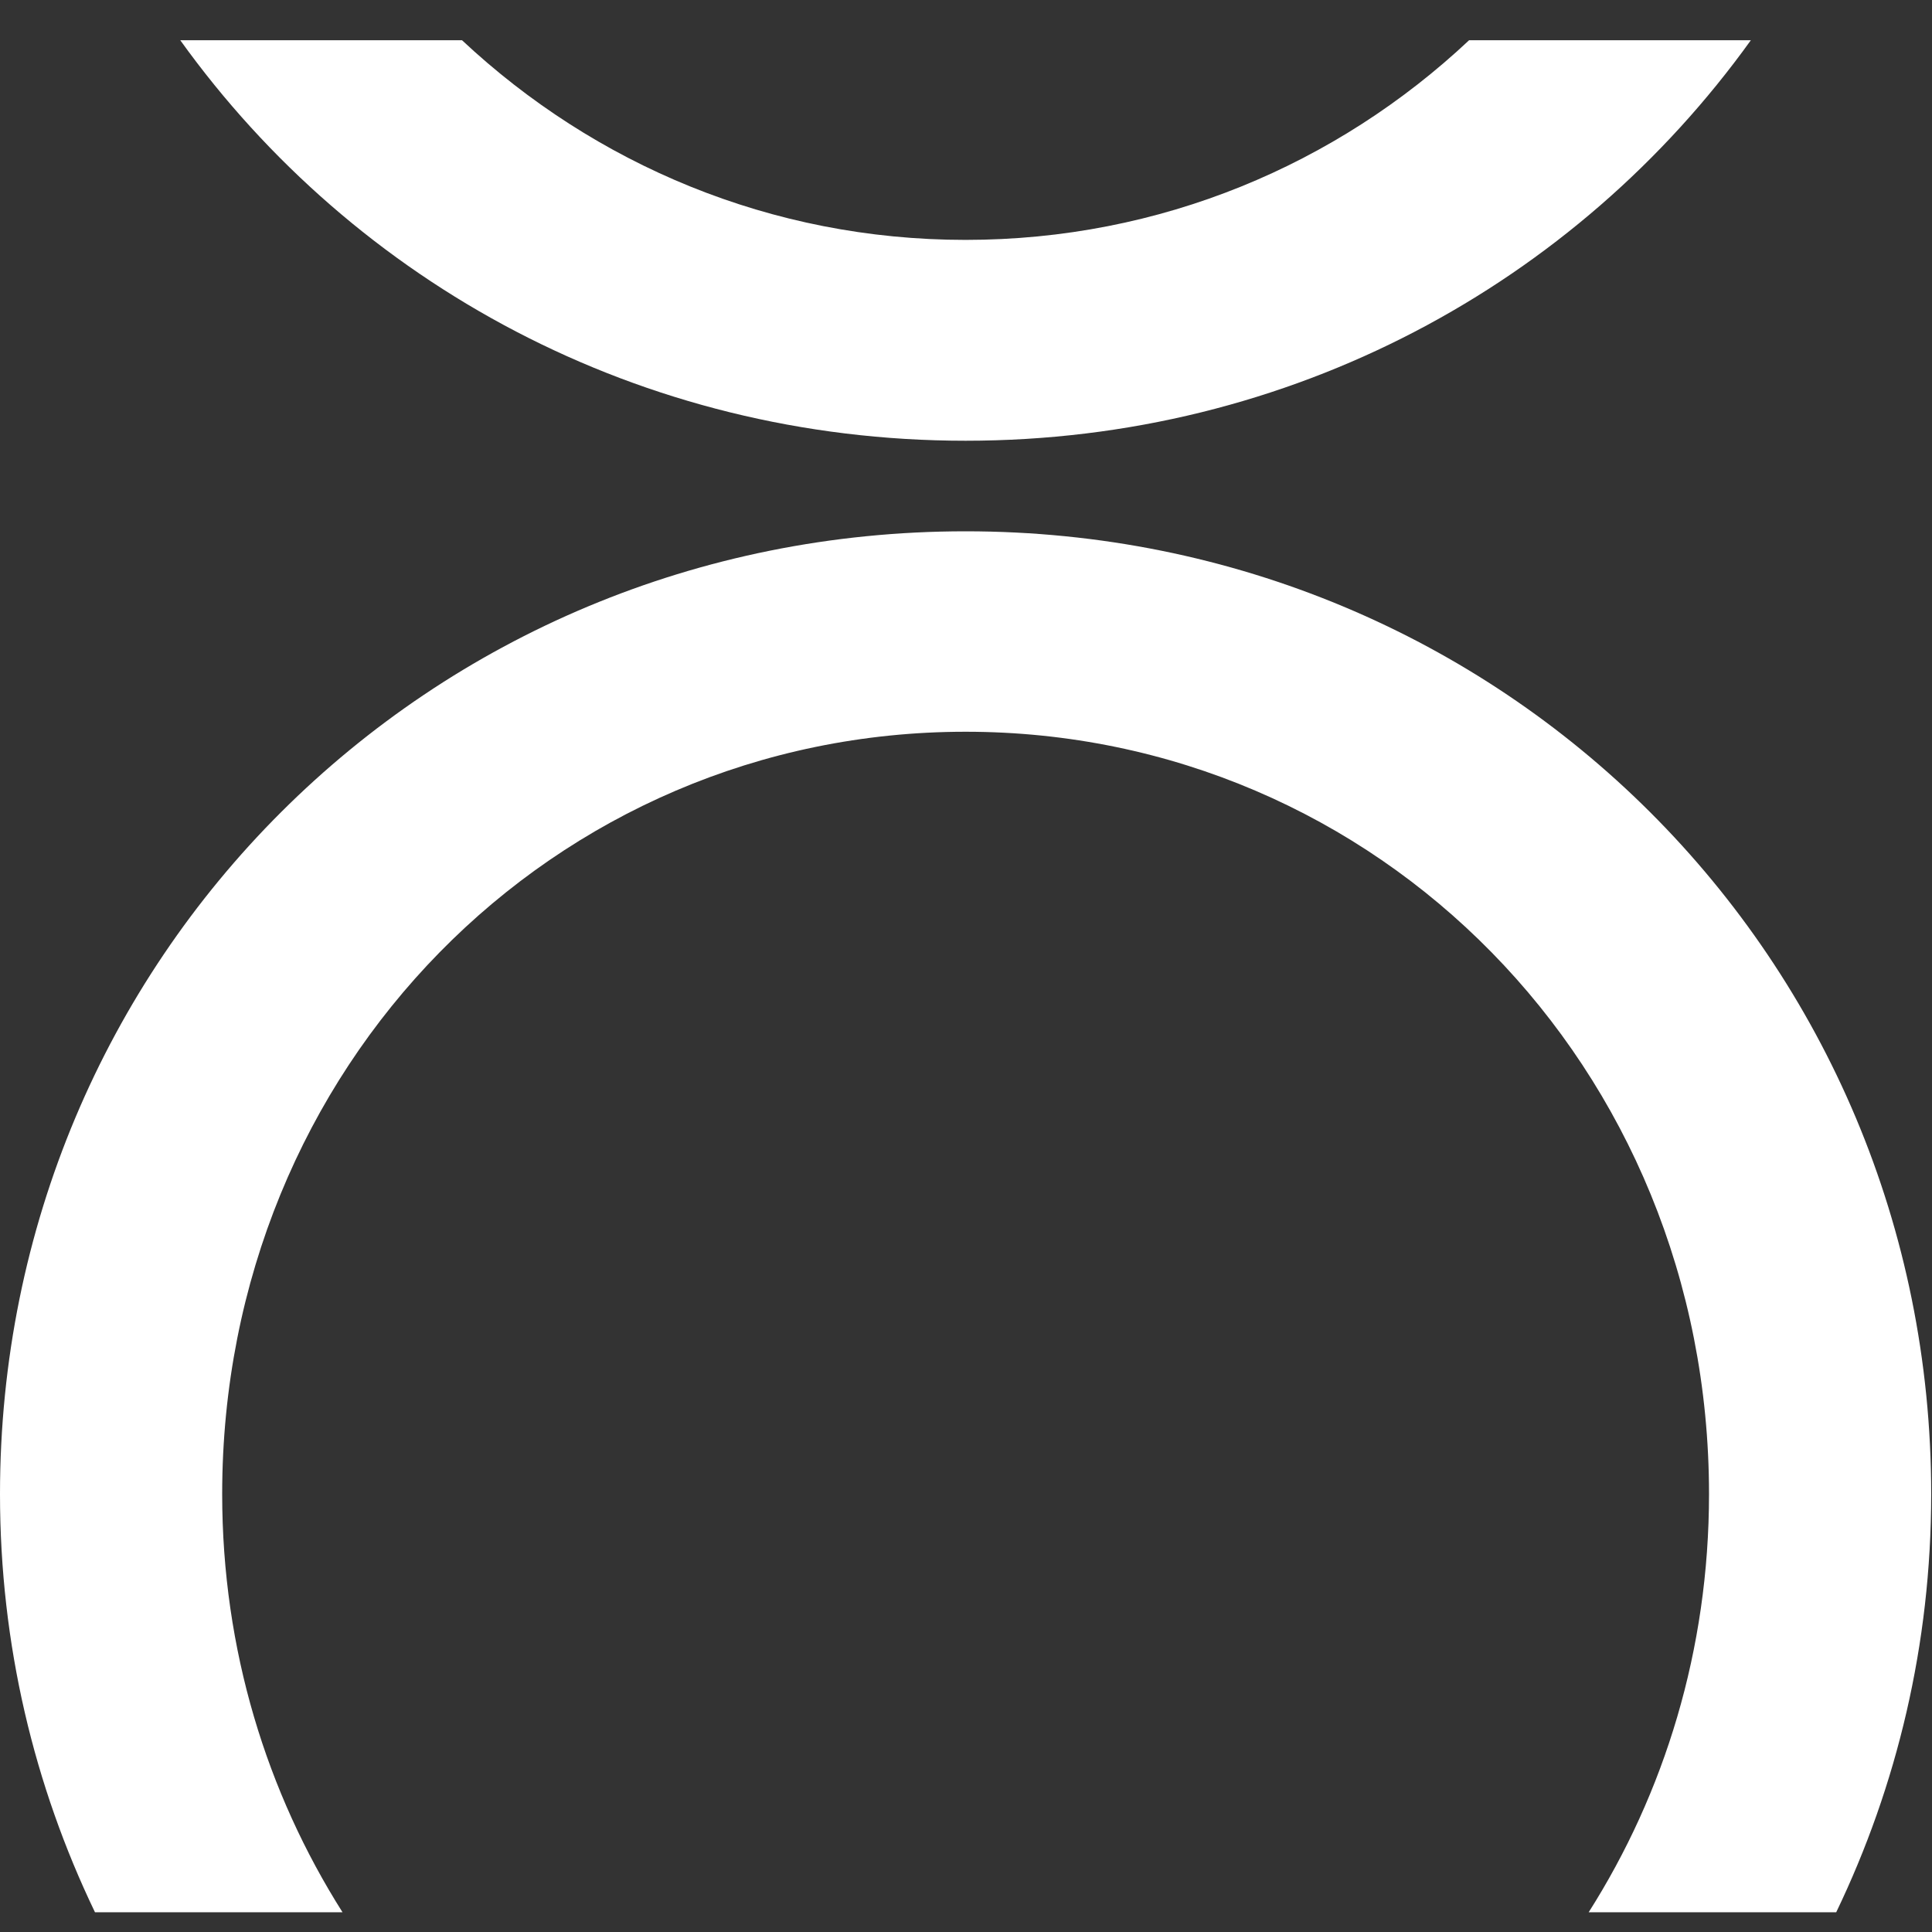
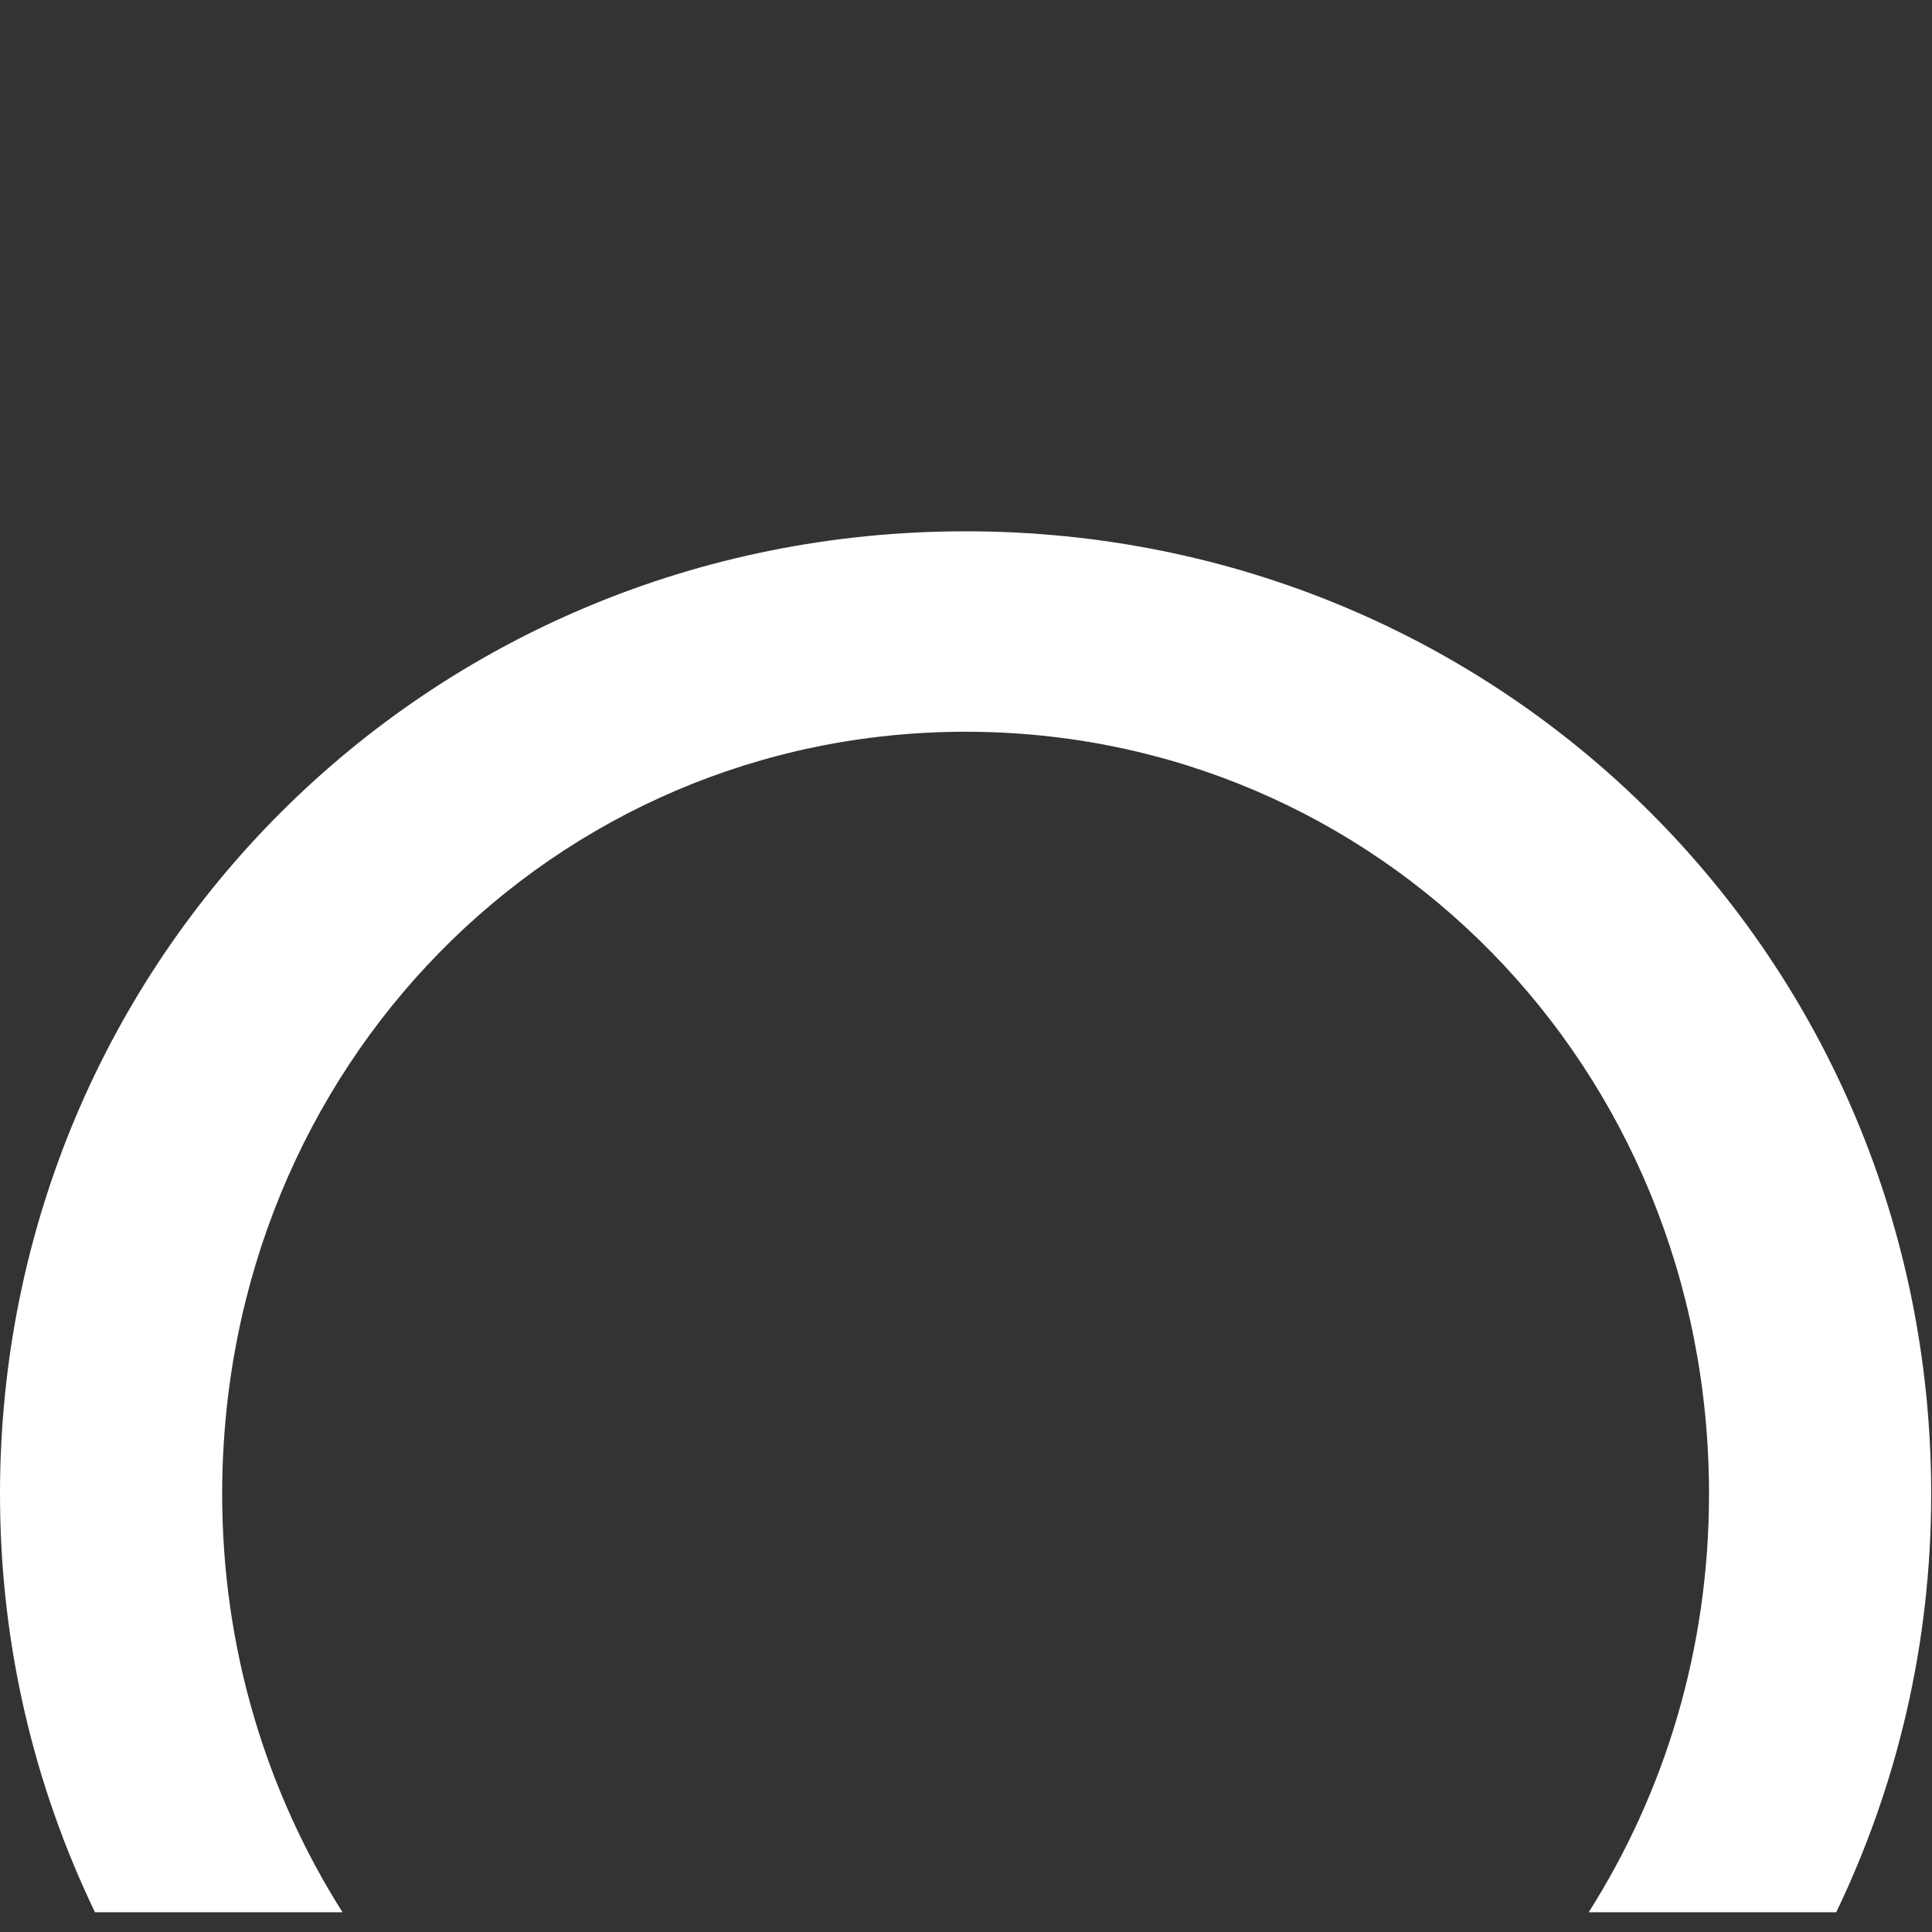
<svg xmlns="http://www.w3.org/2000/svg" width="48" height="48" viewBox="0 0 48 48" fill="none">
  <rect x="0" y="0" width="48" height="48" fill="#333333" stroke="none" />
  <path d="M8.51 47.51C6.63 44.54 5.52 40.99 5.52 37.12C5.52 26.49 13.76 18.18 23.99 18.18C34.22 18.18 42.46 26.49 42.46 37.12C42.46 40.99 41.35 44.55 39.47 47.51H45.62C47.13 44.37 47.98 40.85 47.98 37.12C47.98 23.83 37.35 13.2 23.99 13.2C10.63 13.2 0 23.83 0 37.12C0 40.86 0.85 44.37 2.36 47.51H8.51Z" fill="white" />
-   <path d="M36.499 1C33.209 4.09 28.829 5.96 23.989 5.96C19.149 5.96 14.77 4.08 11.479 1H4.479C8.809 7.03 15.889 10.95 23.989 10.95C32.08 10.95 39.16 7.04 43.499 1H36.499Z" fill="white" />
</svg>